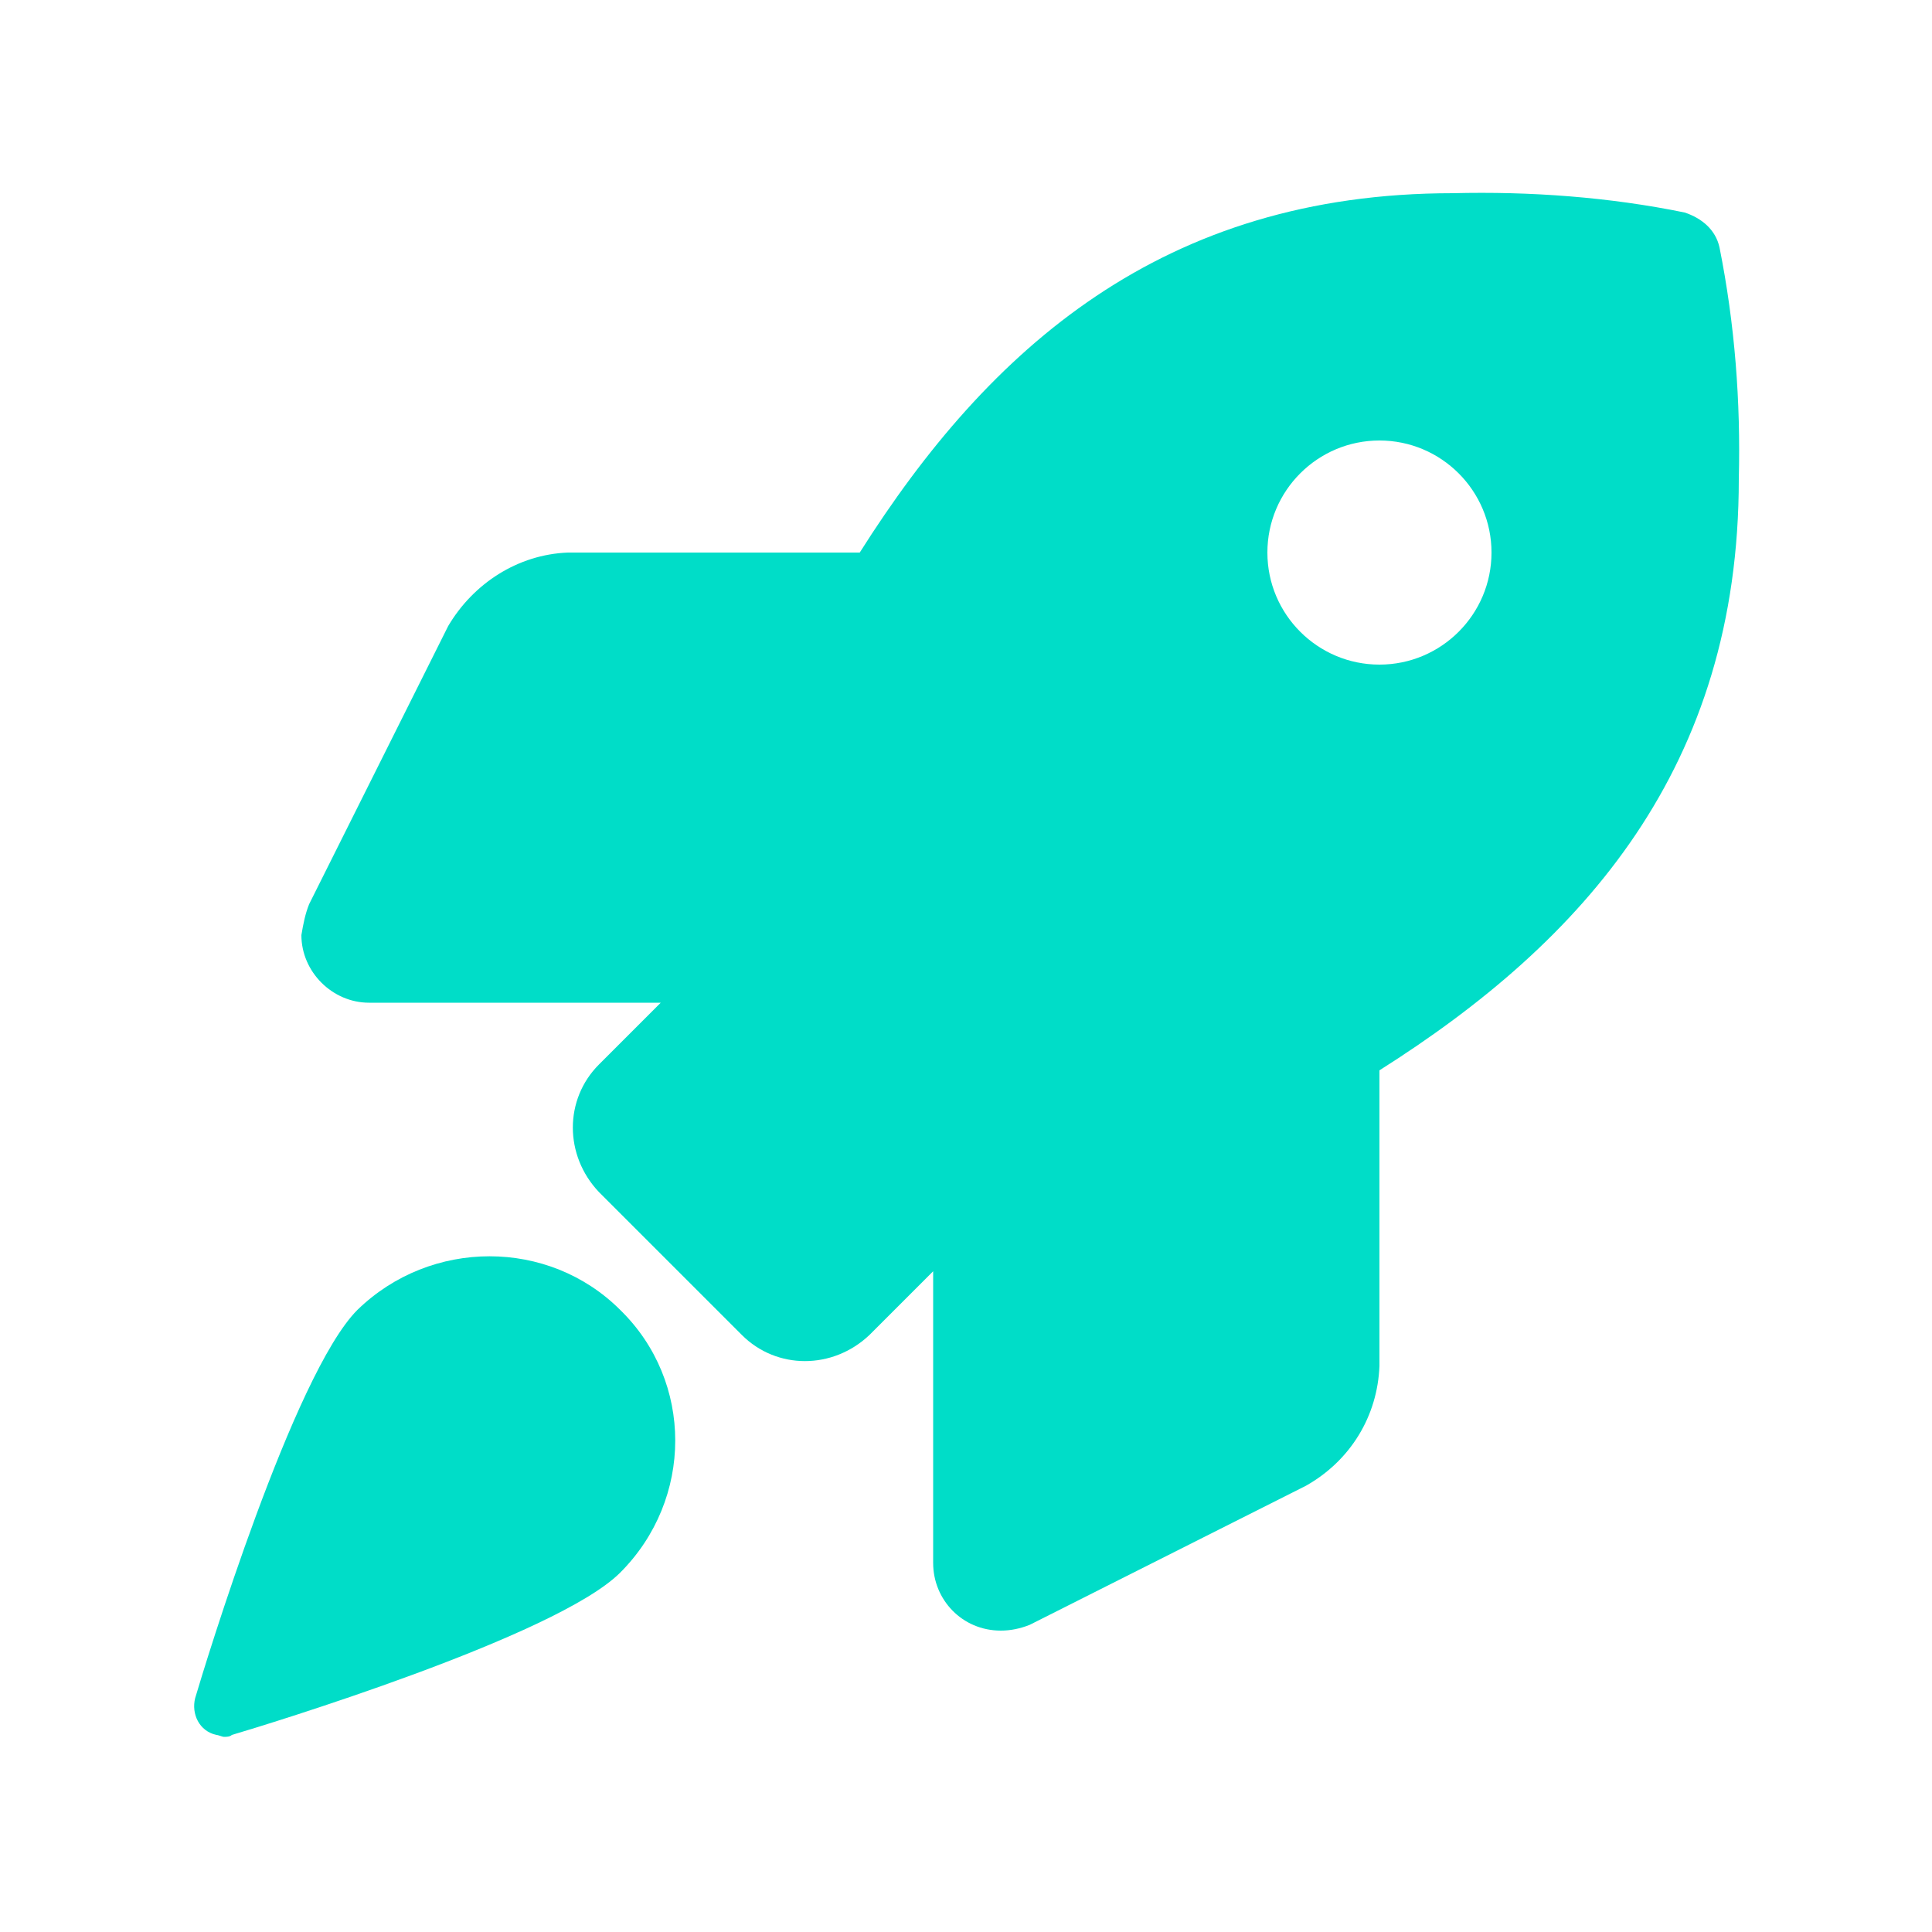
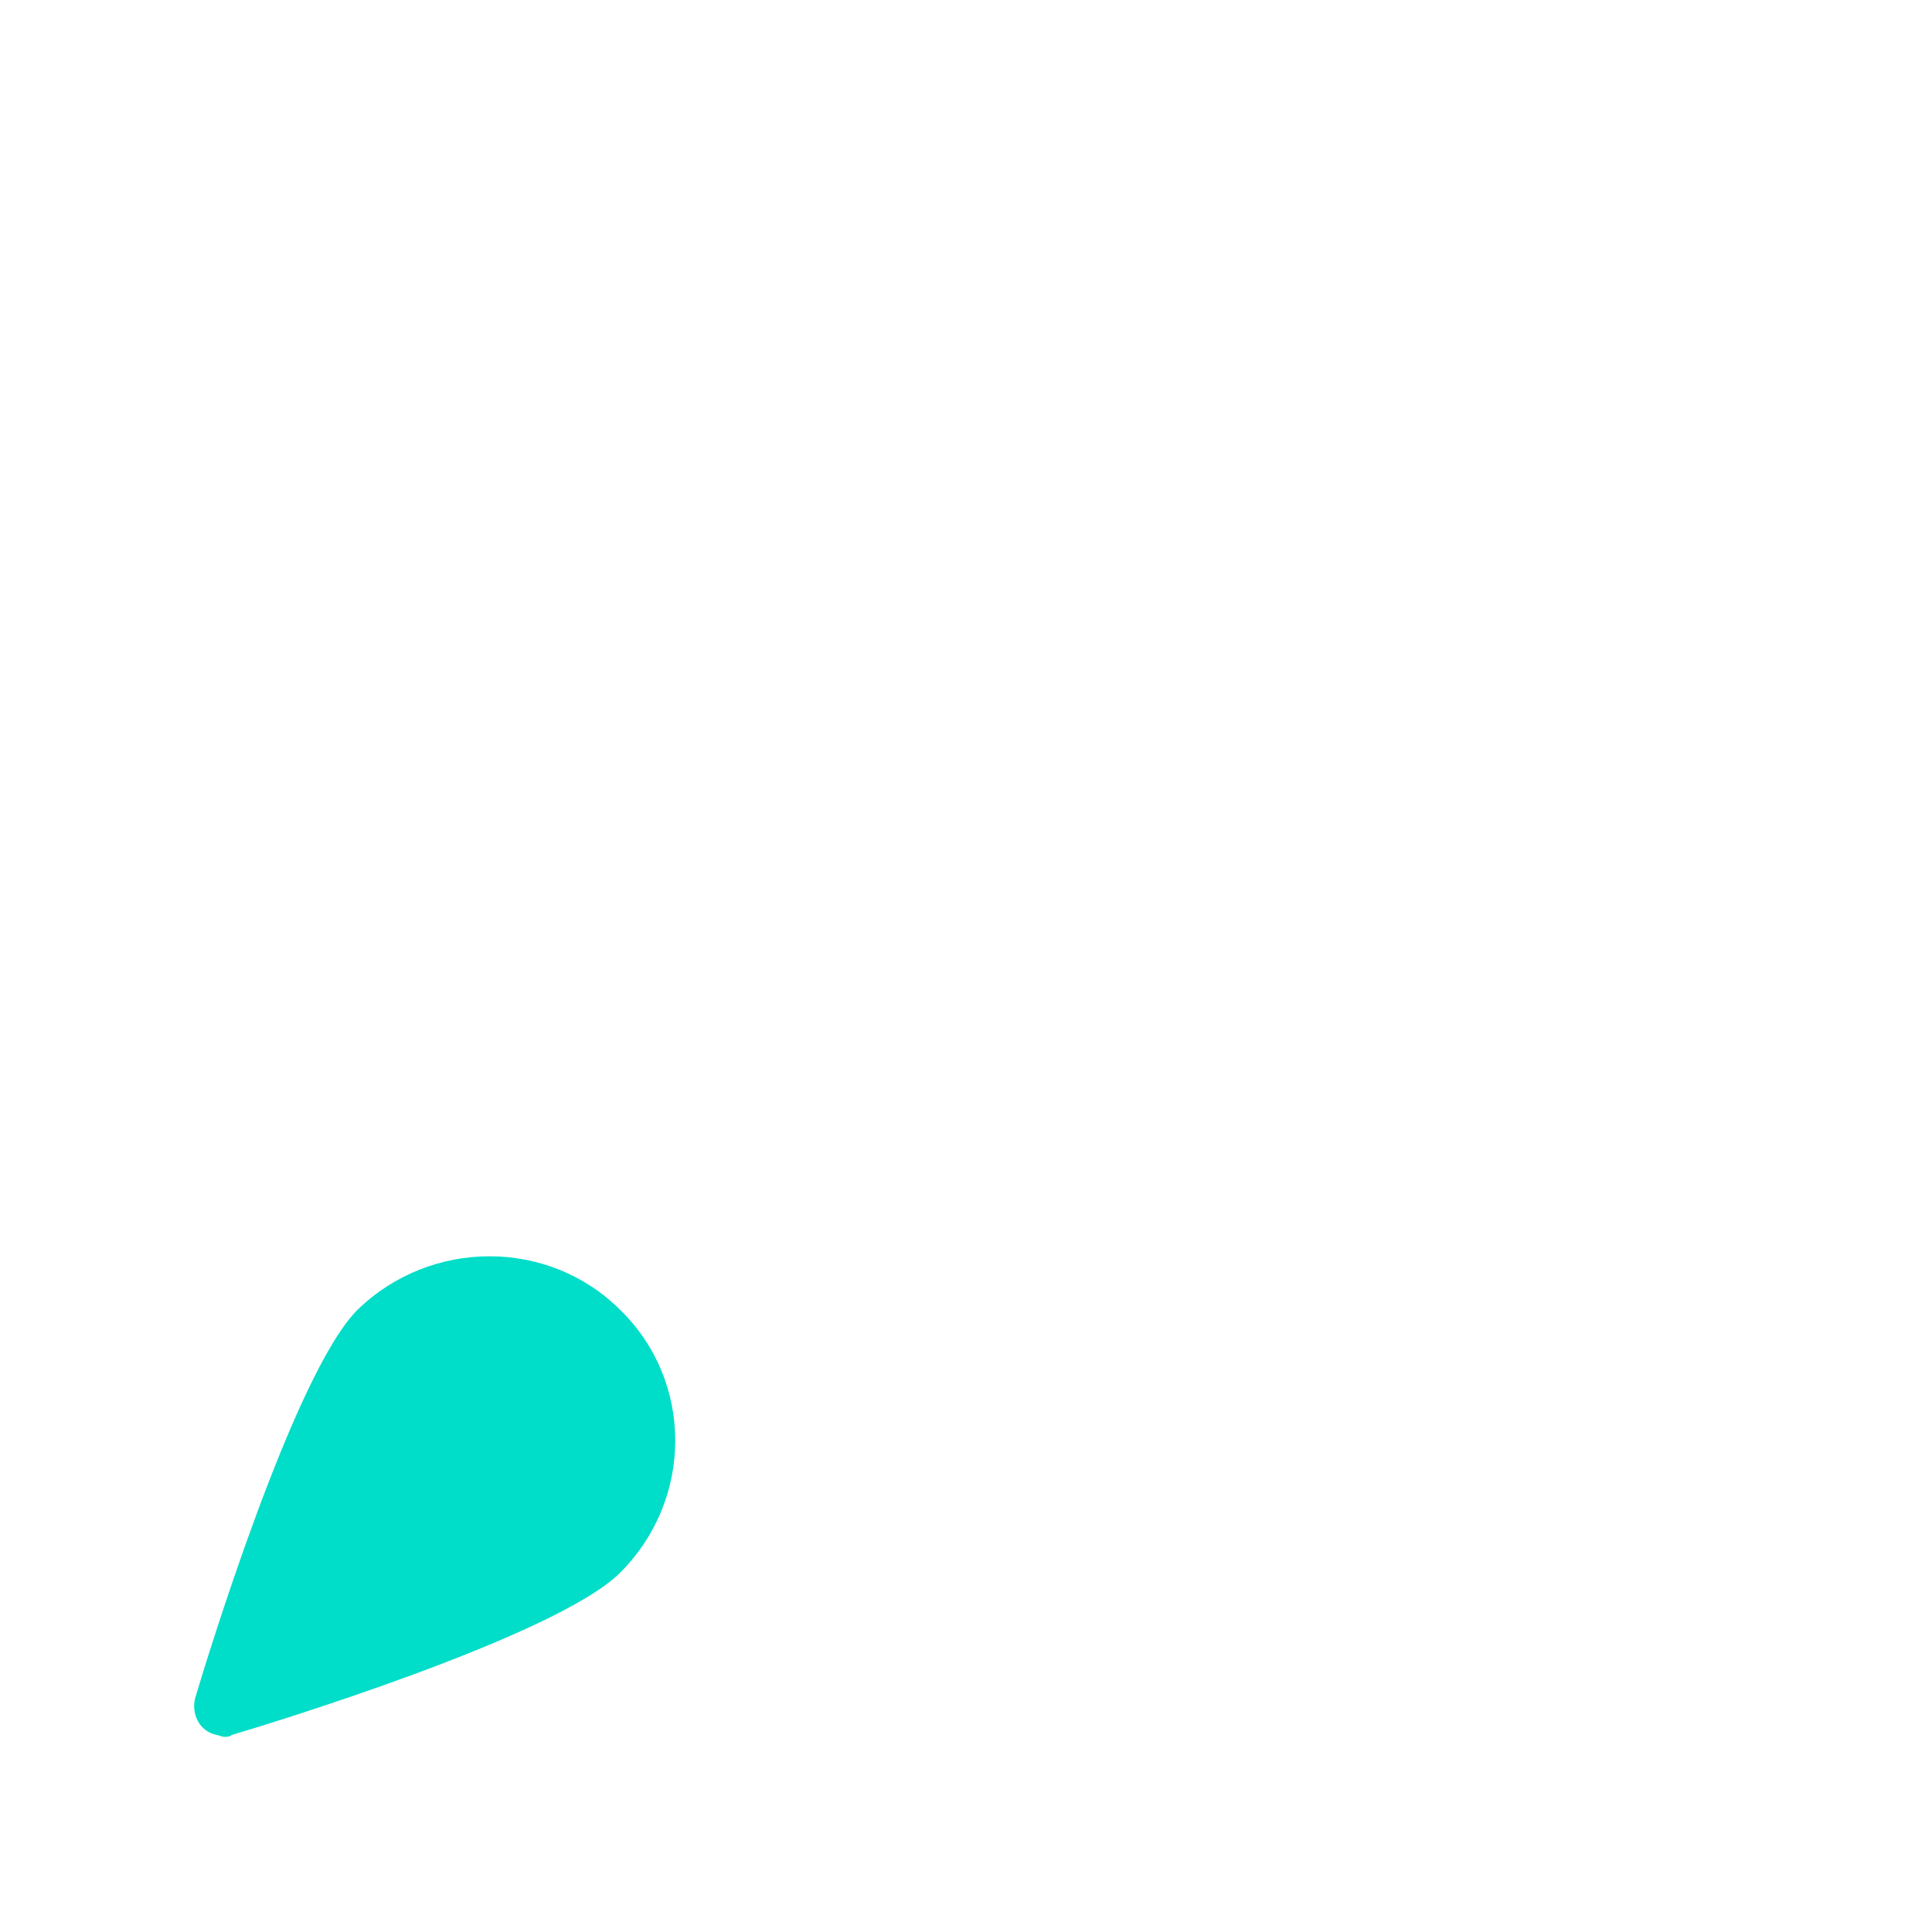
<svg xmlns="http://www.w3.org/2000/svg" width="100%" height="100%" viewBox="0 0 512 512" version="1.1" xml:space="preserve" style="fill-rule:evenodd;clip-rule:evenodd;stroke-linejoin:round;stroke-miterlimit:2;">
  <g id="Layer_2_1_">
    <g id="Layer_2-2">
      <g id="_27.rocket-launch">
        <path d="M94.72,347.136C77.824,364.032 54.272,441.344 51.712,450.048C50.688,454.144 52.736,458.752 57.344,459.776C57.856,459.776 58.88,460.288 59.392,460.288C59.904,460.288 60.928,460.288 61.44,459.776C70.144,457.216 147.456,433.664 164.352,416.768C183.808,397.312 183.808,366.08 164.352,347.136C145.408,328.192 114.176,328.192 94.72,347.136Z" style="fill:rgb(0,221,200);fill-rule:nonzero;" />
-         <path id="_Path_" d="M455.68,65.536C454.656,60.928 451.072,57.856 446.464,56.32C426.496,52.224 405.504,50.688 385.024,51.2C308.224,51.2 262.144,92.16 227.84,146.432L150.528,146.432C137.216,146.944 125.44,154.624 118.784,165.888L81.92,239.616C80.896,242.176 80.384,244.736 79.872,247.808C79.872,257.536 88.064,265.728 97.792,265.728L175.104,265.728L158.72,282.112C149.504,291.328 149.504,306.176 158.72,315.904L196.608,353.792C205.824,363.008 220.672,363.008 230.4,353.792L247.296,336.896L247.296,414.208C247.296,423.936 254.976,432.128 265.216,432.128C267.776,432.128 270.336,431.616 272.896,430.592L346.112,393.728C357.888,387.072 365.056,375.296 365.568,361.984L365.568,283.648C419.84,249.344 460.8,203.264 460.8,126.976C461.312,106.496 459.776,86.016 455.68,65.536ZM365.568,176.128C349.184,176.128 335.872,162.816 335.872,146.432C335.872,130.048 349.184,116.736 365.568,116.736C381.952,116.736 395.264,130.048 395.264,146.432C395.264,162.816 381.952,176.128 365.568,176.128Z" style="fill:rgb(0,221,200);fill-rule:nonzero;" />
      </g>
    </g>
  </g>
</svg>